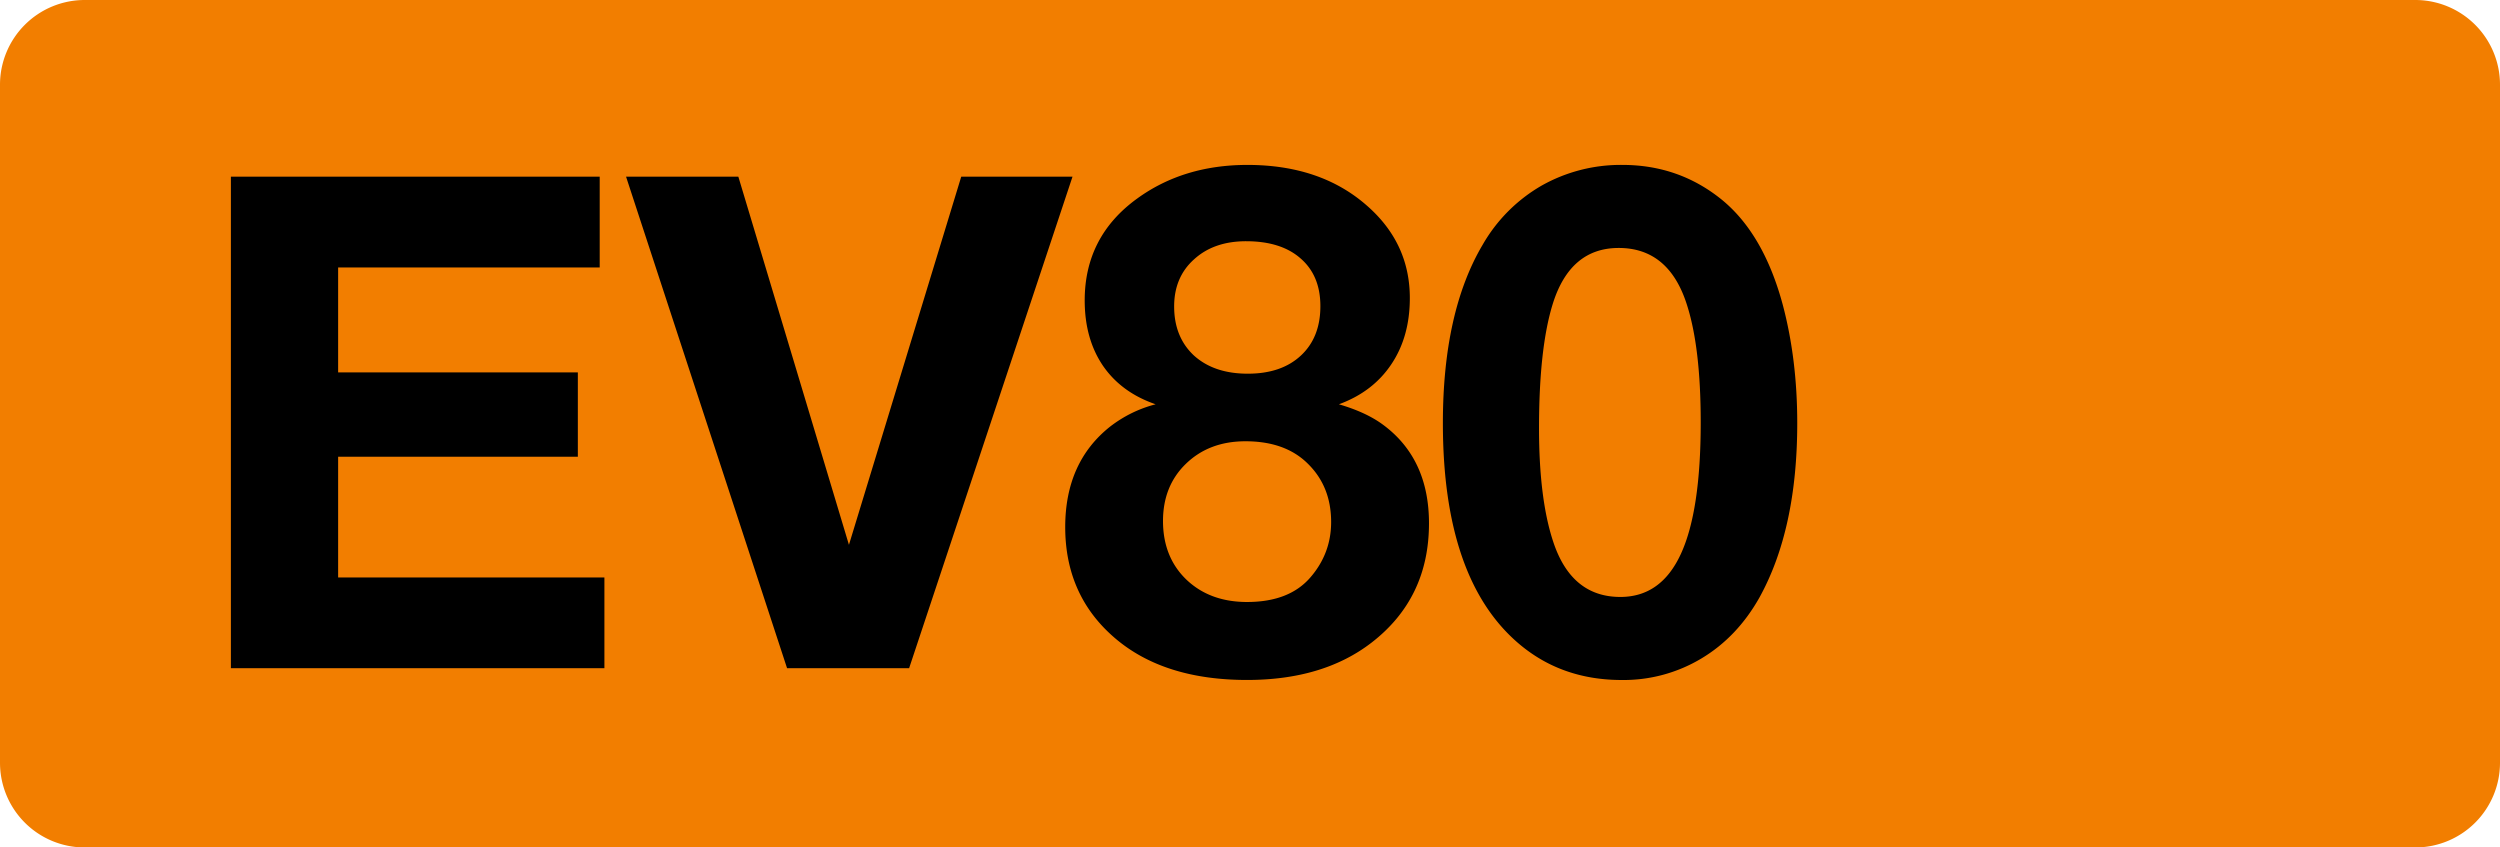
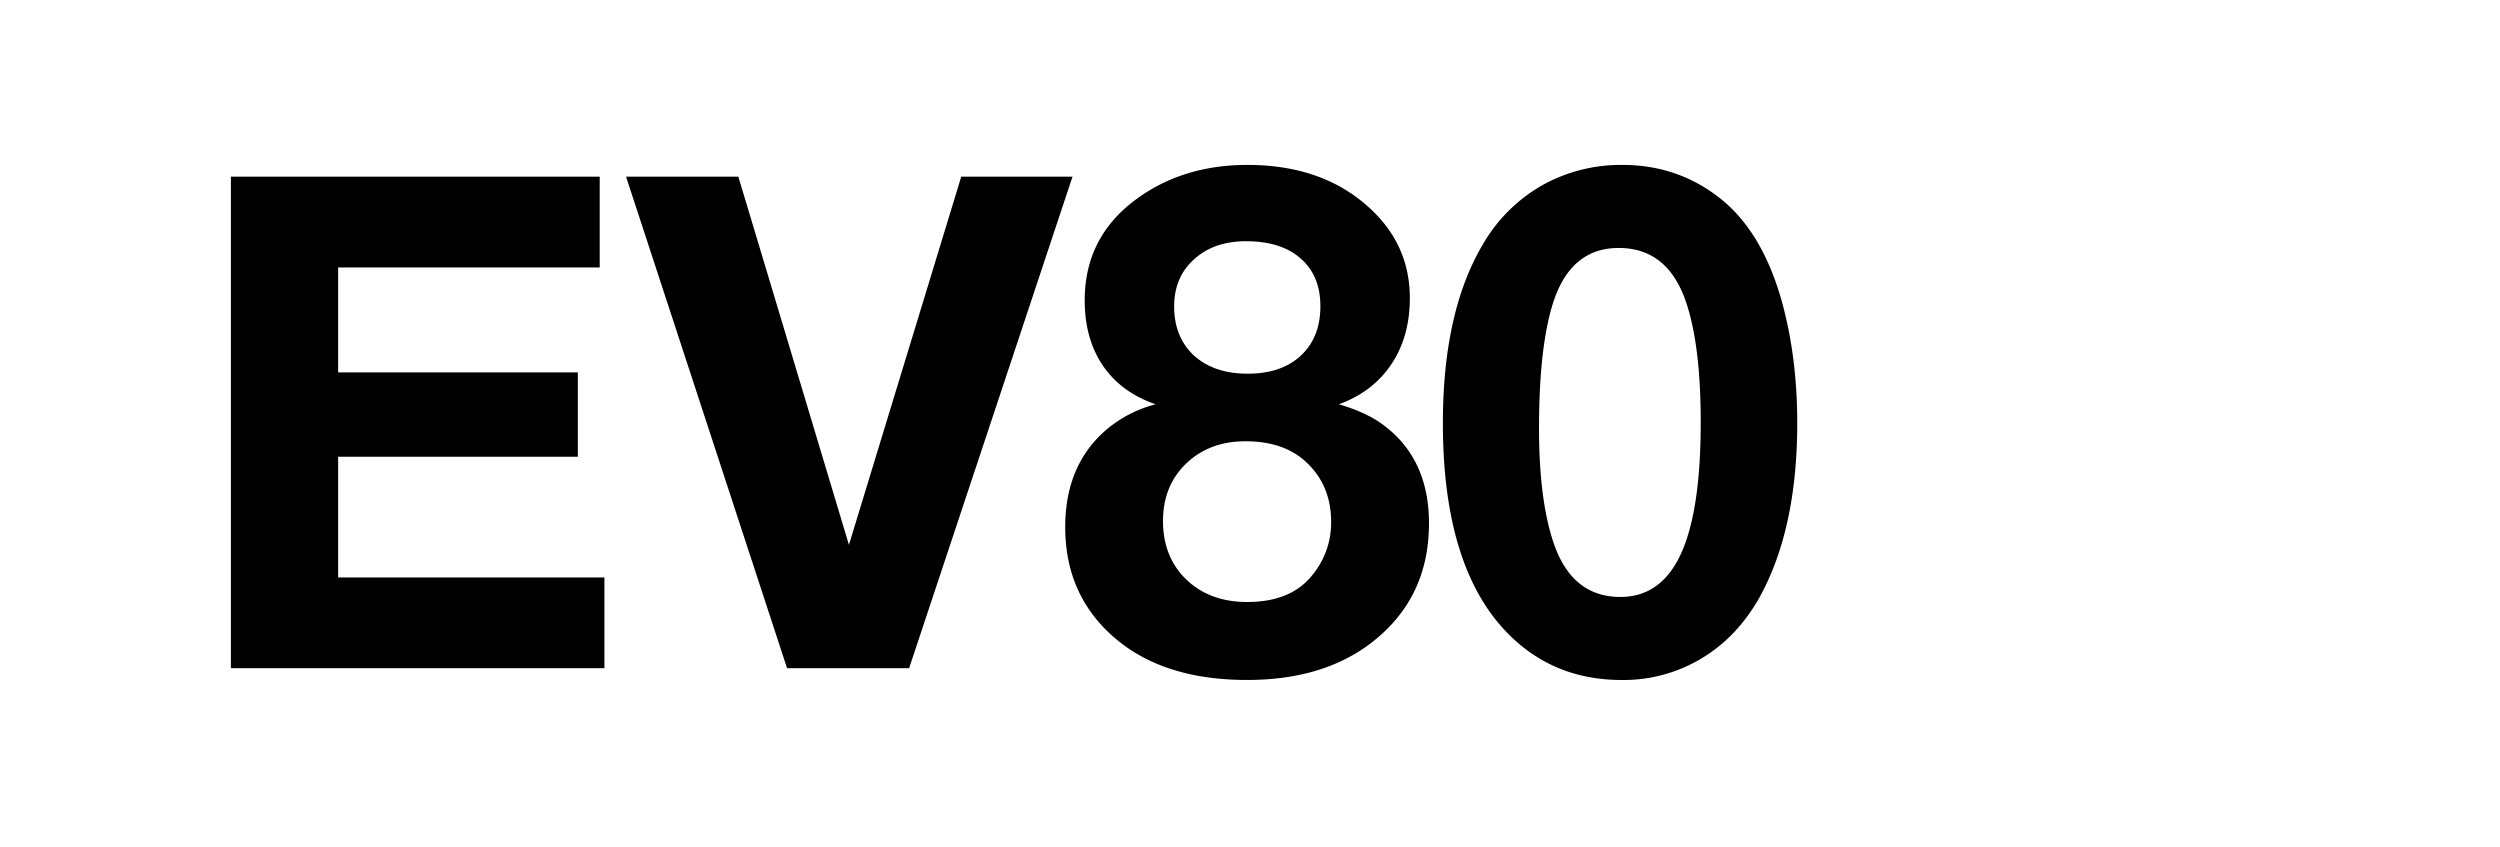
<svg xmlns="http://www.w3.org/2000/svg" class="color-immutable" width="59" height="20" viewBox="0 0 59 20" fill="none">
-   <path fill-rule="evenodd" clip-rule="evenodd" d="M2 0a2 2 0 0 0-2 2v16a2 2 0 0 0 2 2h55a2 2 0 0 0 2-2V2a2 2 0 0 0-2-2H2Z" fill="#F27E00" />
  <path d="M14.153 4.17v2.142H7.98v2.476h5.657v1.991H7.98v2.849h6.284v2.142H5.449V4.17h8.704ZM25.311 4.17l-3.856 11.6h-2.88l-3.8-11.6h2.65l2.61 8.688 2.65-8.688h2.626ZM27.273 9.541c-.54-.185-.955-.489-1.245-.912-.286-.423-.429-.936-.429-1.54 0-1.004.413-1.806 1.238-2.403.73-.53 1.597-.794 2.602-.794 1.143 0 2.077.315 2.801.944.688.593 1.032 1.325 1.032 2.198 0 .609-.146 1.13-.437 1.563-.29.434-.703.749-1.237.944.418.122.759.278 1.023.469.735.534 1.103 1.314 1.103 2.34 0 1.18-.452 2.119-1.357 2.817-.761.587-1.74.88-2.936.88-1.296 0-2.327-.322-3.094-.967-.799-.672-1.198-1.553-1.198-2.642 0-1.021.354-1.812 1.063-2.373.323-.248.68-.423 1.071-.524Zm2.135-3.848c-.508 0-.918.143-1.23.429-.312.28-.468.65-.468 1.11 0 .482.156.868.468 1.159.317.286.74.428 1.27.428.528 0 .946-.142 1.253-.428.307-.286.46-.674.46-1.166 0-.482-.156-.857-.468-1.127-.307-.27-.735-.405-1.285-.405Zm-.016 4.721c-.572 0-1.04.178-1.405.532-.36.349-.54.799-.54 1.349 0 .566.183 1.026.548 1.38.37.355.85.532 1.436.532.667 0 1.167-.196 1.5-.587.323-.376.484-.81.484-1.301 0-.561-.185-1.021-.555-1.381-.355-.35-.844-.524-1.468-.524ZM38.289 3.892c.883 0 1.66.27 2.332.81.667.539 1.15 1.37 1.452 2.49.228.858.342 1.789.342 2.794 0 1.666-.297 3.036-.889 4.11-.35.624-.807 1.105-1.373 1.444a3.567 3.567 0 0 1-1.88.508c-.947 0-1.756-.286-2.428-.857-1.196-1.016-1.793-2.75-1.793-5.205 0-1.746.312-3.148.936-4.205a3.782 3.782 0 0 1 1.388-1.397 3.8 3.8 0 0 1 1.913-.492Zm-.088 1.96c-.761 0-1.28.439-1.555 1.317-.217.698-.325 1.677-.325 2.936 0 1.11.111 2.002.333 2.674.286.873.815 1.309 1.587 1.309.64 0 1.116-.338 1.428-1.016.312-.677.468-1.71.468-3.102 0-1.185-.11-2.119-.333-2.8-.285-.879-.82-1.318-1.603-1.318Z" fill="#000" />
</svg>